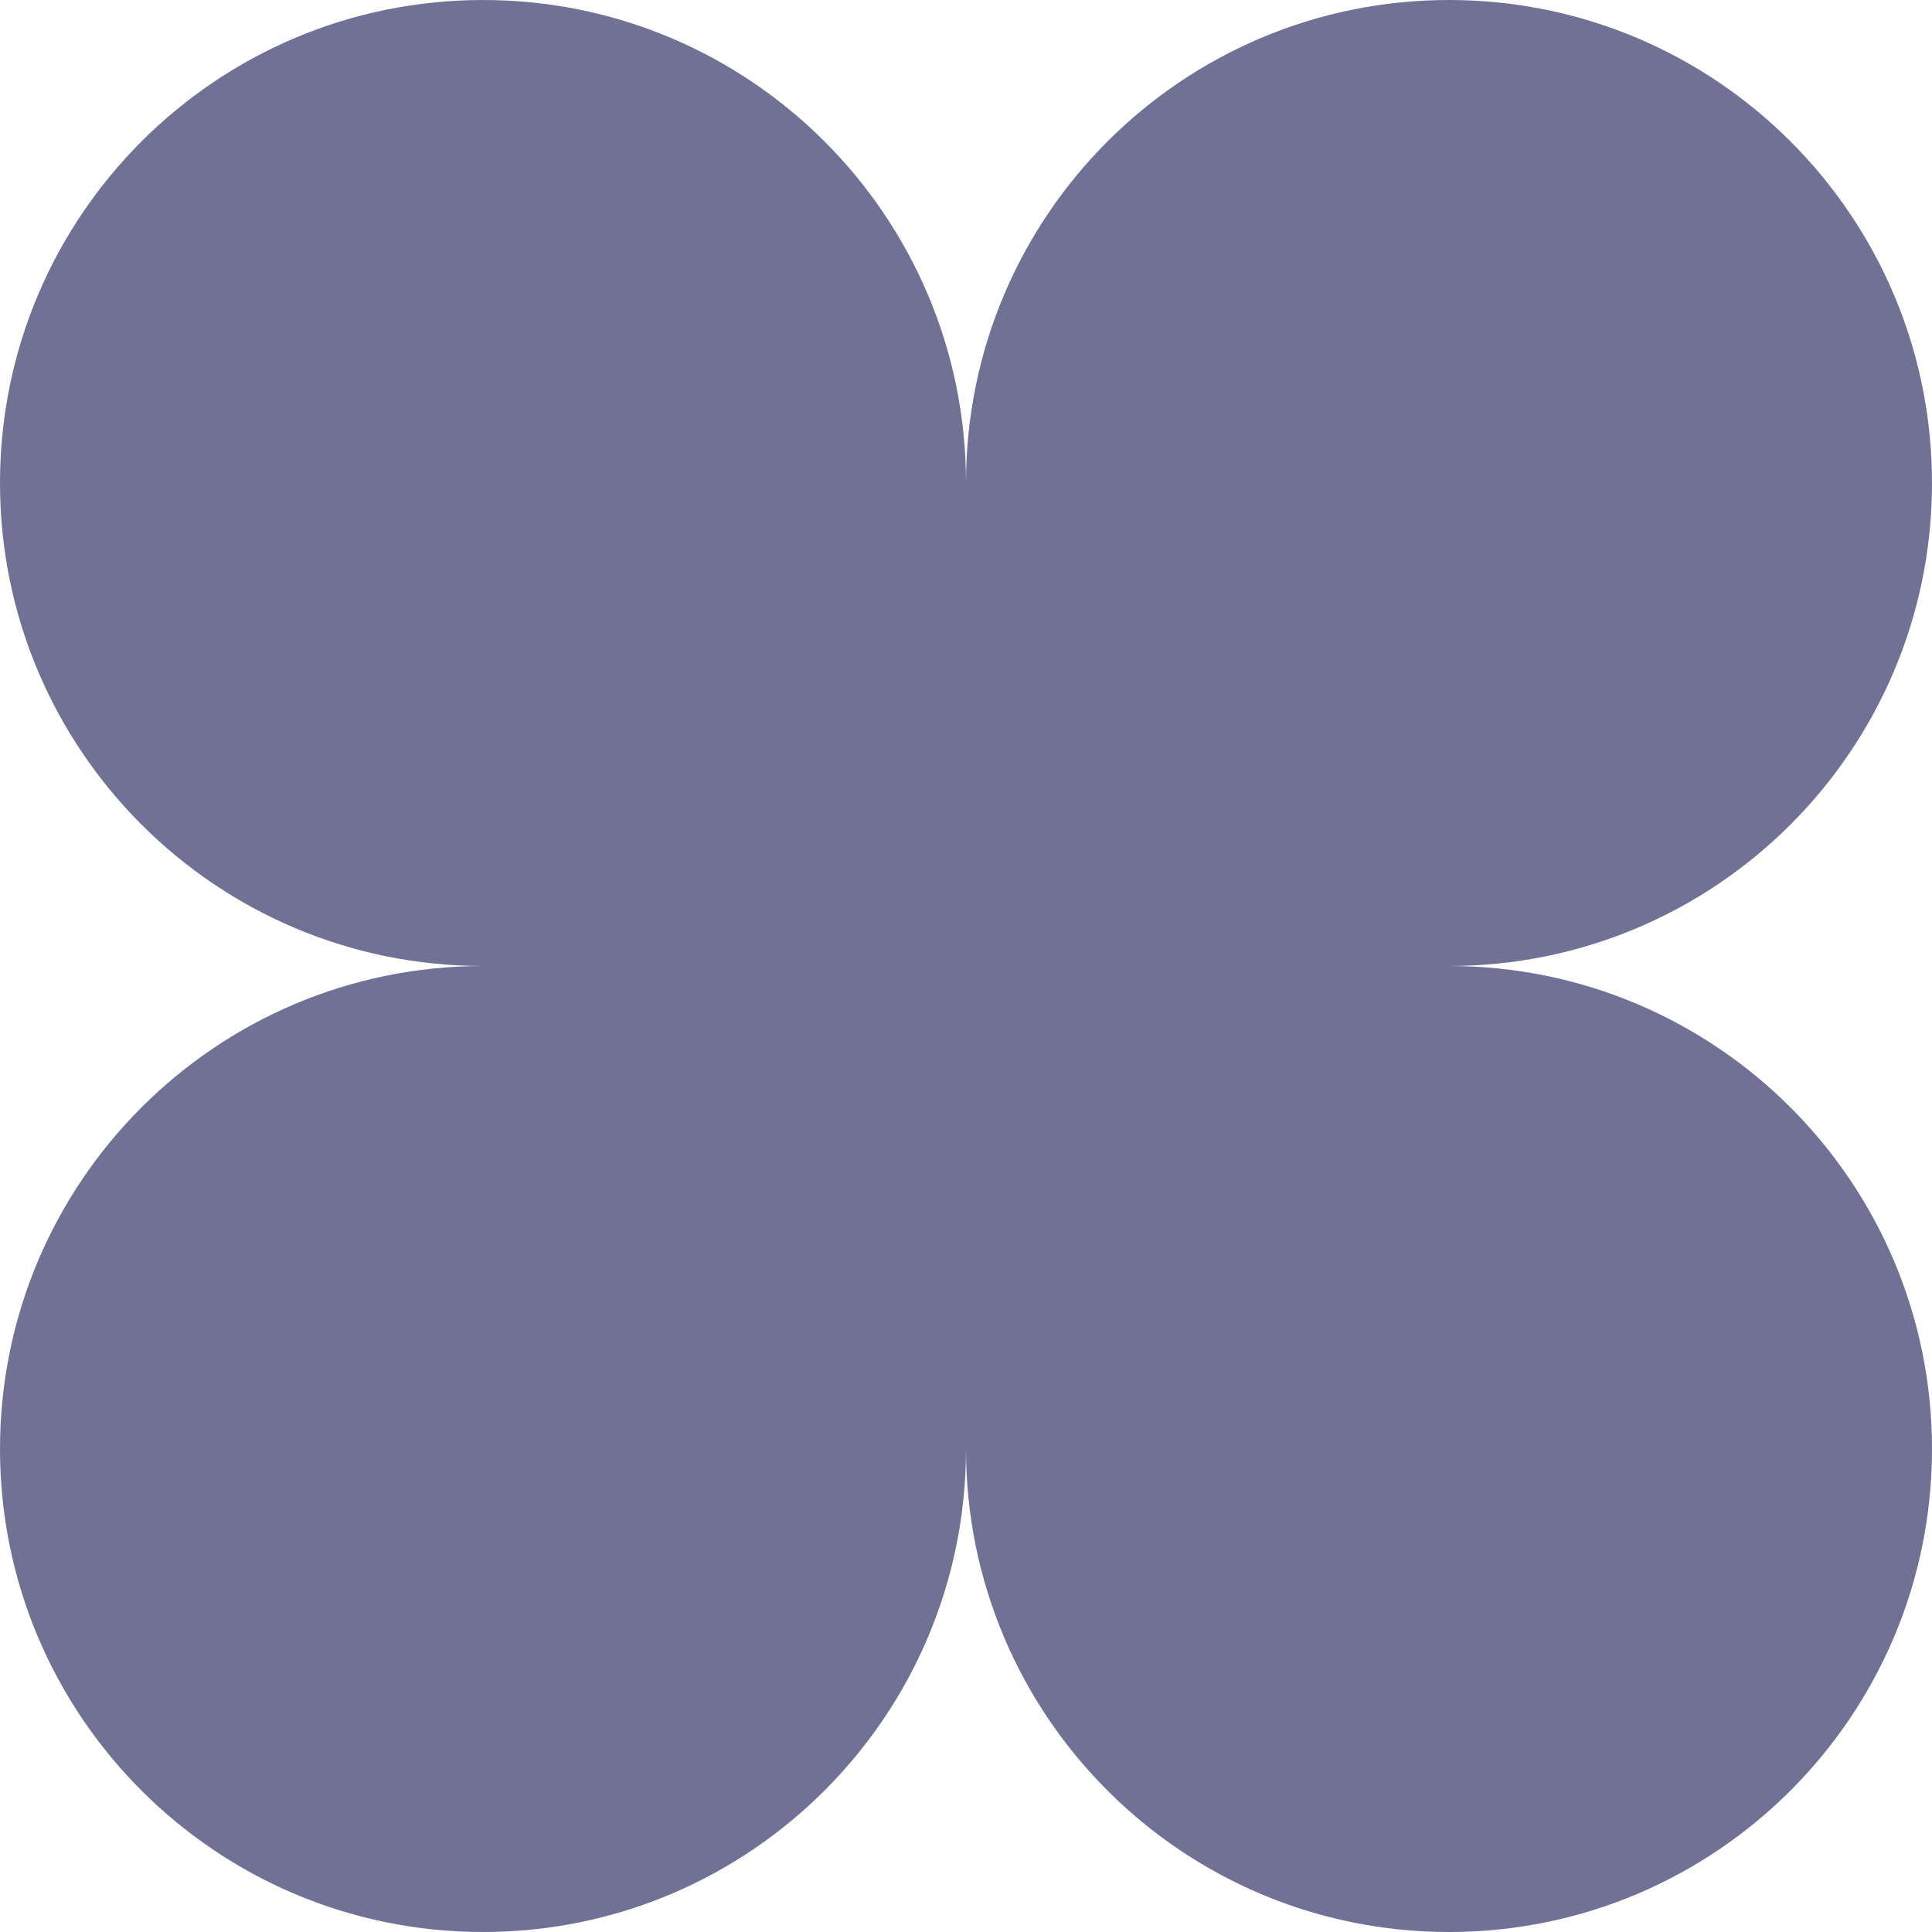
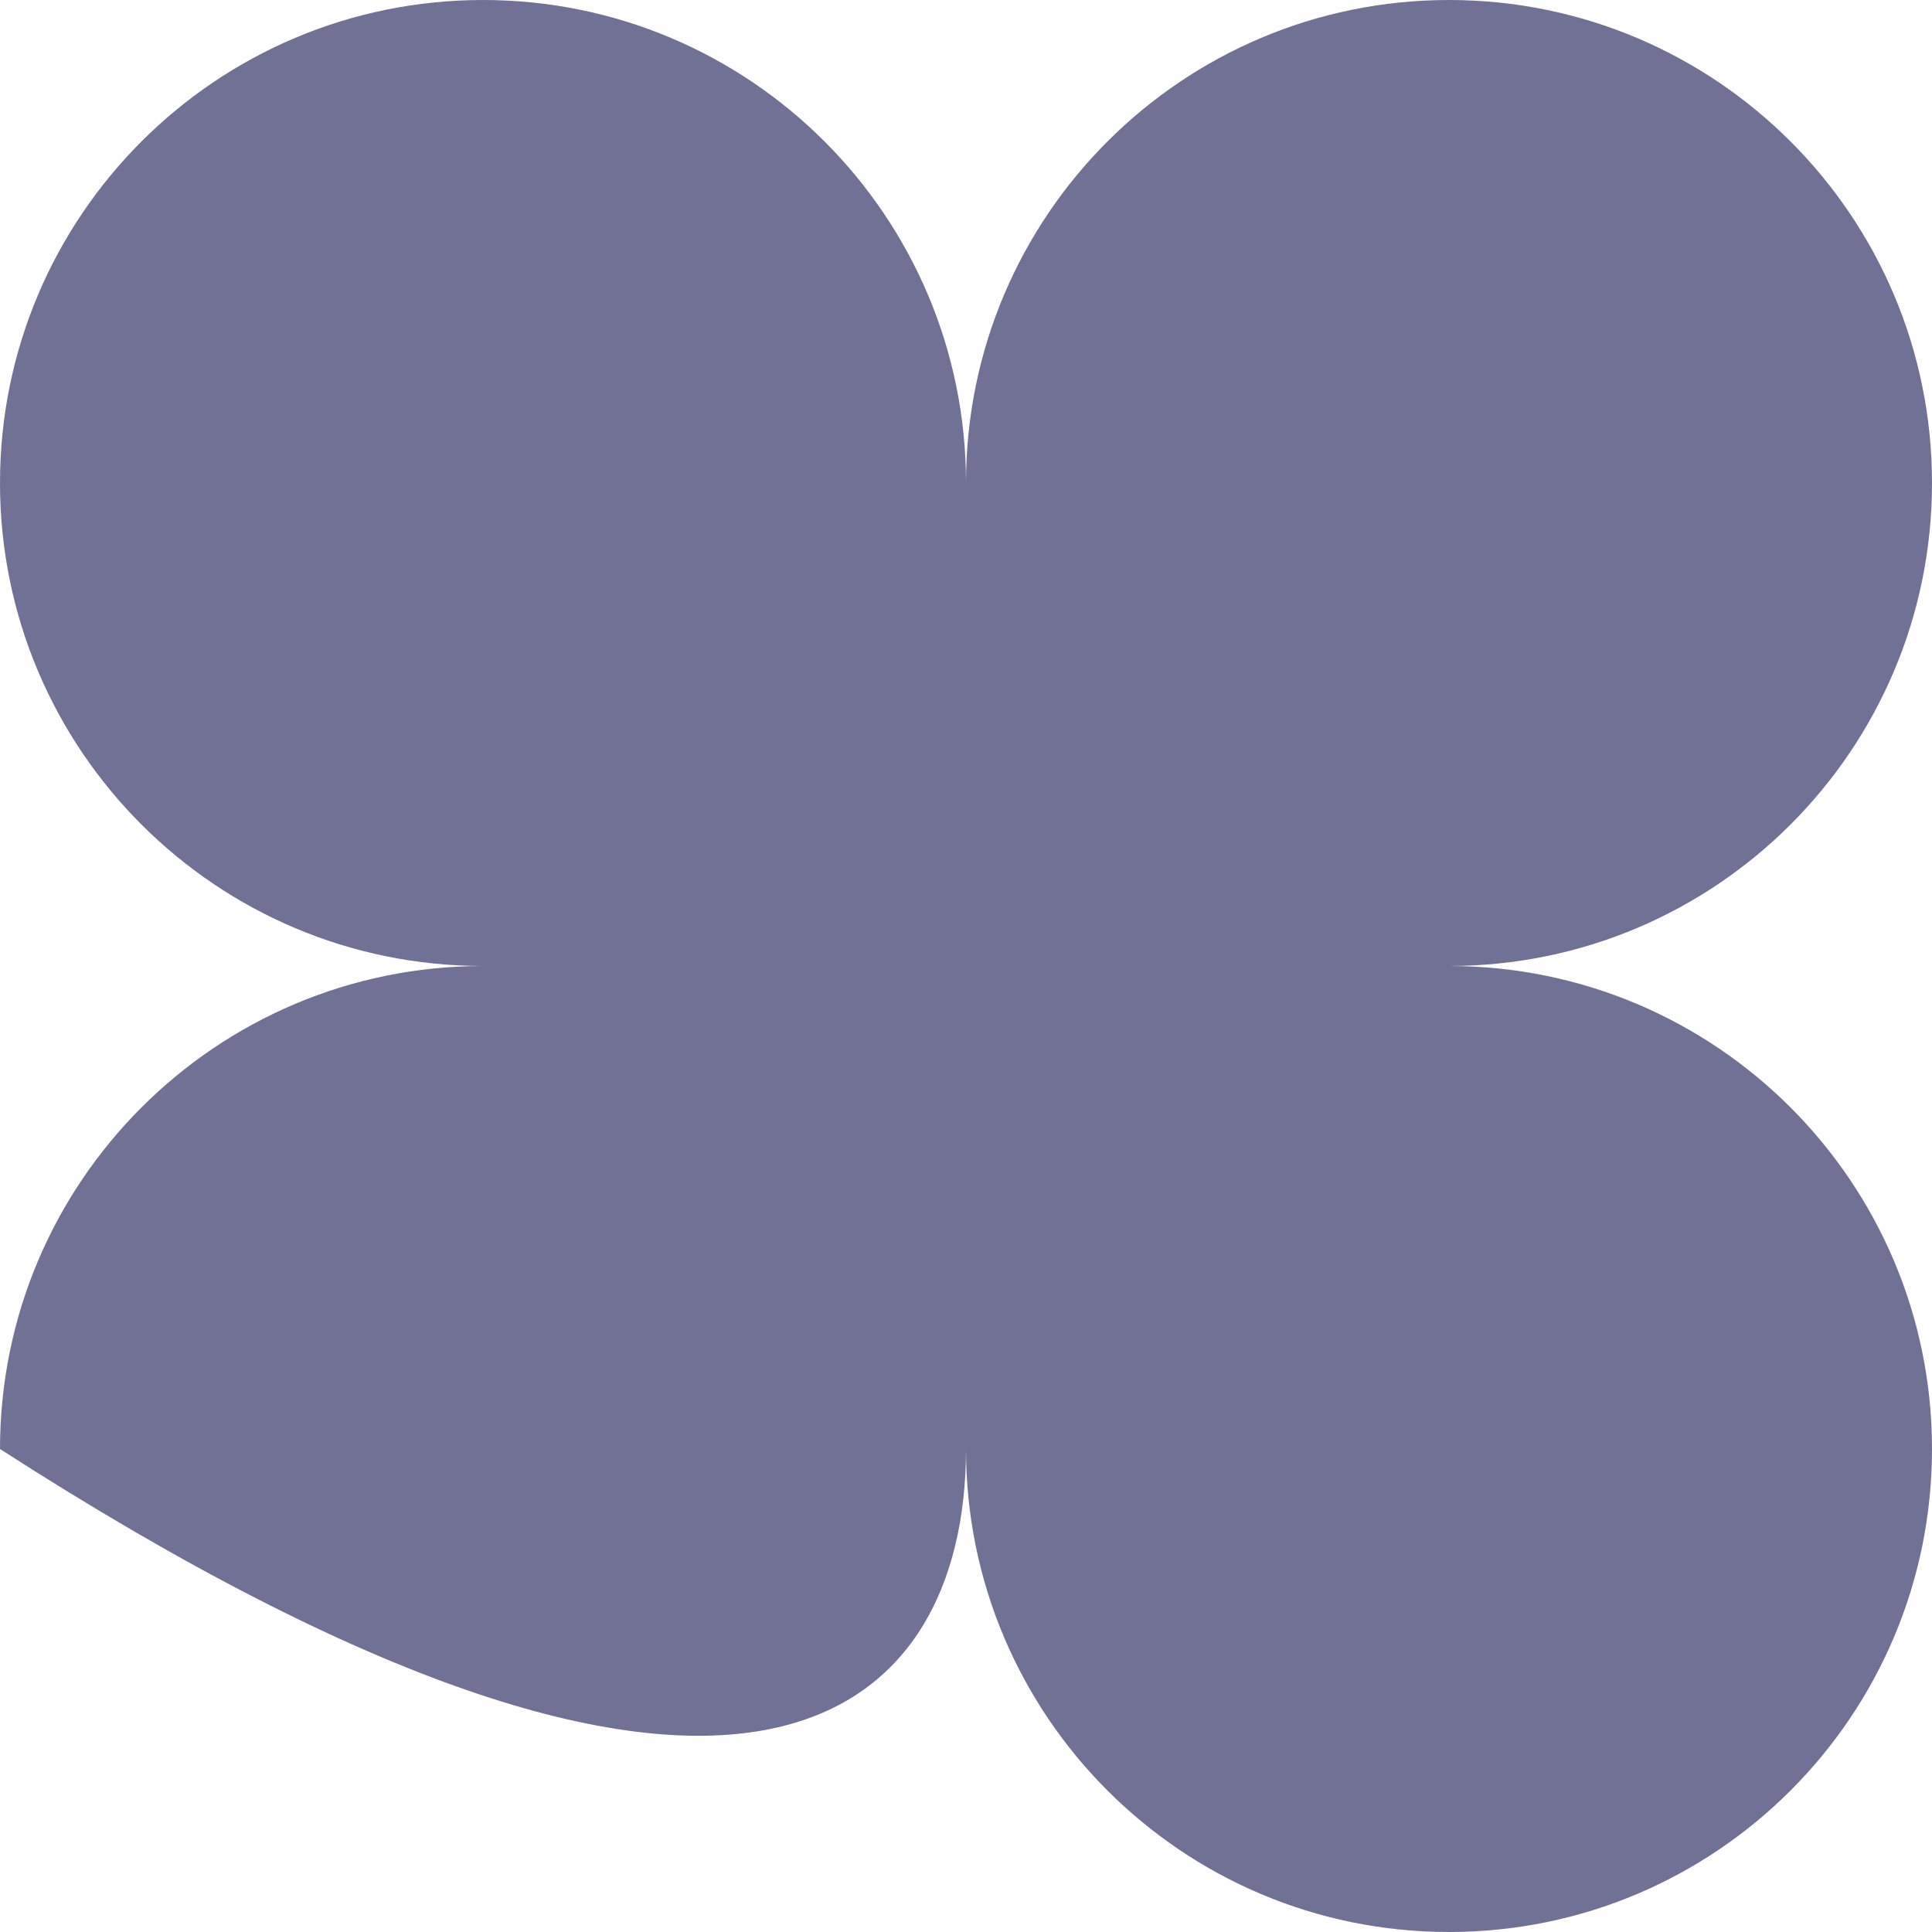
<svg xmlns="http://www.w3.org/2000/svg" width="51" height="51" viewBox="0 0 51 51" fill="none">
-   <path fill-rule="evenodd" clip-rule="evenodd" d="M0 12.75C0 19.792 5.708 25.5 12.75 25.5C5.708 25.5 0 31.208 0 38.25C0 45.292 5.708 51 12.75 51C19.792 51 25.5 45.292 25.5 38.25C25.5 45.292 31.208 51 38.25 51C45.292 51 51 45.292 51 38.25C51 31.208 45.292 25.5 38.25 25.5C45.292 25.5 51 19.792 51 12.75C51 5.708 45.292 0 38.25 0C31.208 0 25.5 5.708 25.5 12.75C25.5 5.708 19.792 0 12.75 0C5.708 0 0 5.708 0 12.75Z" fill="#717196" />
+   <path fill-rule="evenodd" clip-rule="evenodd" d="M0 12.75C0 19.792 5.708 25.5 12.75 25.5C5.708 25.5 0 31.208 0 38.25C19.792 51 25.5 45.292 25.5 38.25C25.5 45.292 31.208 51 38.25 51C45.292 51 51 45.292 51 38.25C51 31.208 45.292 25.5 38.25 25.5C45.292 25.5 51 19.792 51 12.75C51 5.708 45.292 0 38.25 0C31.208 0 25.5 5.708 25.5 12.75C25.5 5.708 19.792 0 12.75 0C5.708 0 0 5.708 0 12.75Z" fill="#717196" />
</svg>